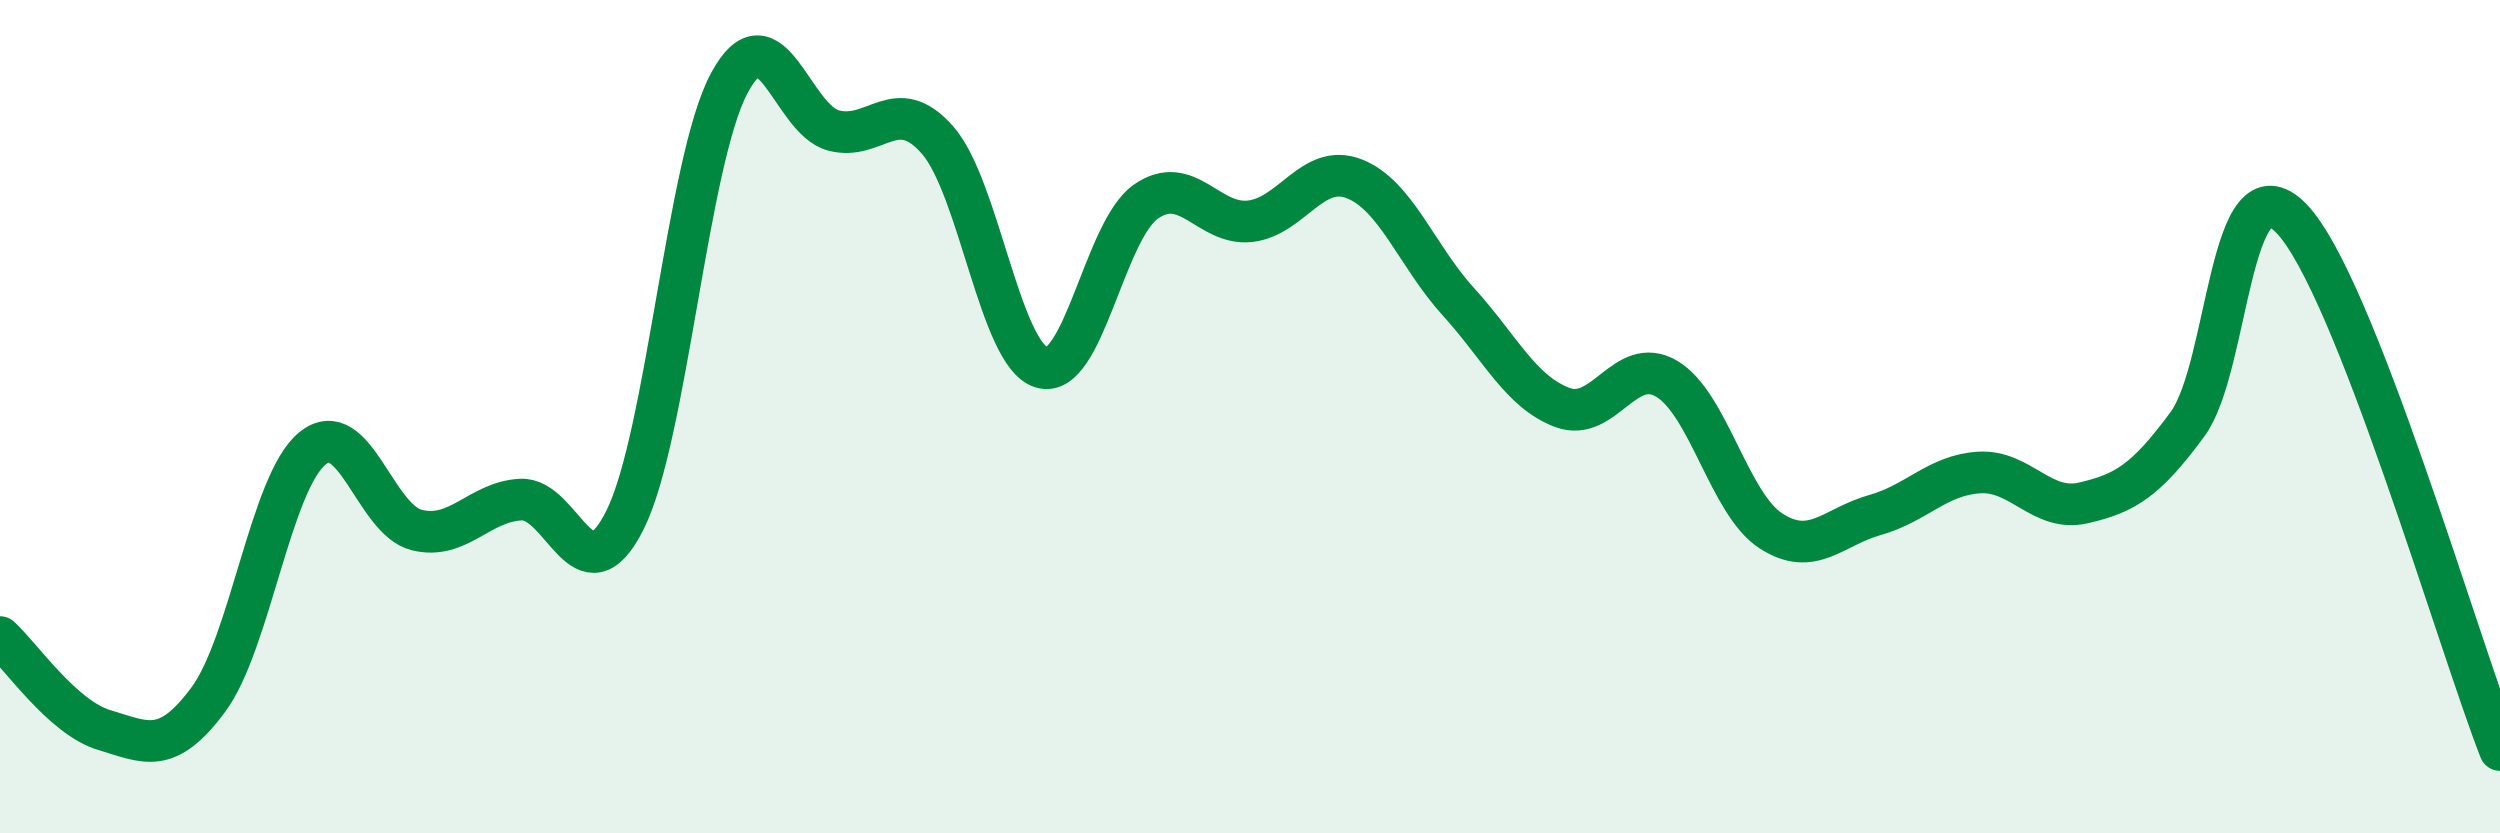
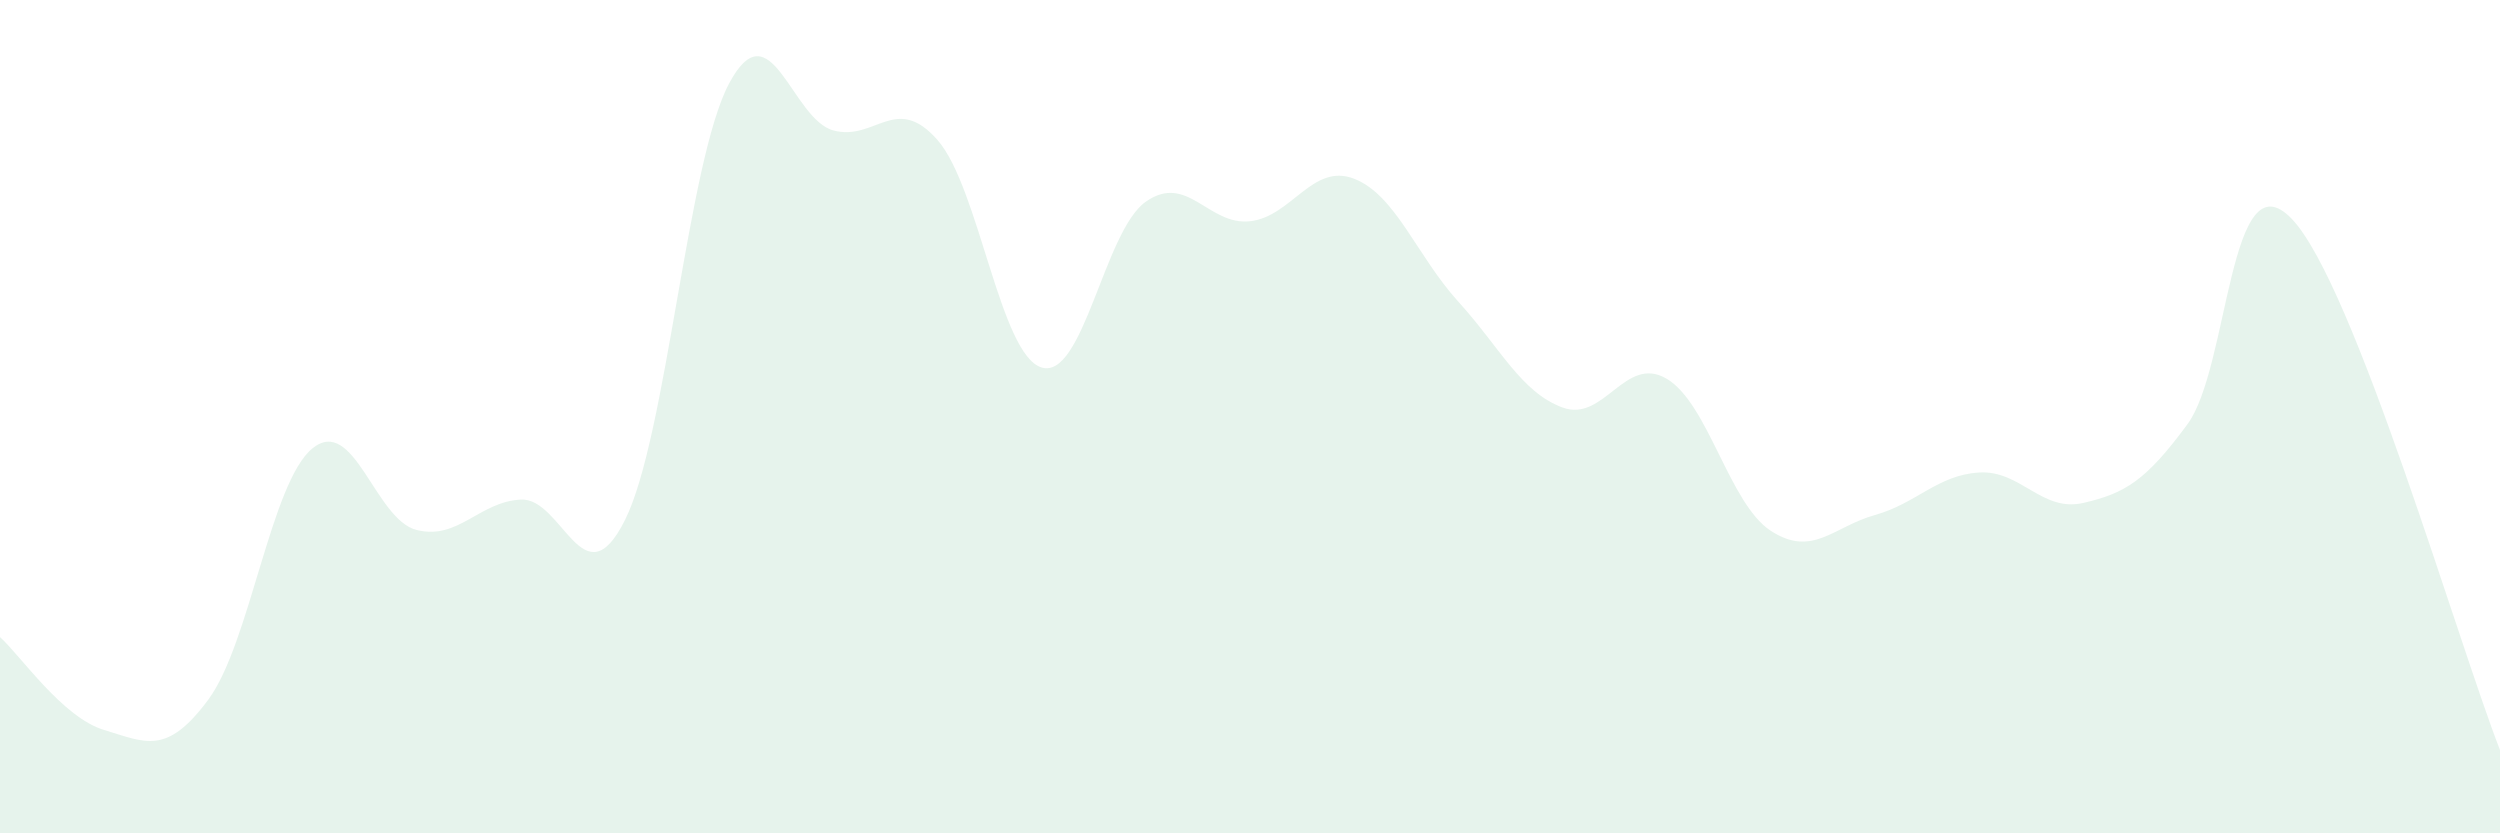
<svg xmlns="http://www.w3.org/2000/svg" width="60" height="20" viewBox="0 0 60 20">
  <path d="M 0,15.29 C 0.5,15.74 1.5,17.22 2.5,17.52 C 3.5,17.82 4,18.14 5,16.79 C 6,15.44 6.5,11.57 7.5,10.76 C 8.5,9.95 9,12.47 10,12.72 C 11,12.97 11.5,12.04 12.5,11.99 C 13.5,11.94 14,14.48 15,12.48 C 16,10.48 16.5,3.87 17.5,2 C 18.5,0.13 19,2.86 20,3.13 C 21,3.4 21.5,2.22 22.5,3.36 C 23.5,4.5 24,8.52 25,8.82 C 26,9.12 26.5,5.54 27.5,4.84 C 28.5,4.14 29,5.42 30,5.31 C 31,5.2 31.5,3.9 32.5,4.29 C 33.5,4.68 34,6.14 35,7.24 C 36,8.34 36.5,9.41 37.5,9.78 C 38.5,10.15 39,8.5 40,9.09 C 41,9.68 41.5,12.09 42.5,12.74 C 43.5,13.39 44,12.64 45,12.36 C 46,12.08 46.5,11.4 47.5,11.34 C 48.5,11.28 49,12.3 50,12.07 C 51,11.84 51.5,11.54 52.5,10.18 C 53.5,8.82 53.5,3.69 55,5.25 C 56.5,6.81 59,15.45 60,18L60 20L0 20Z" fill="#008740" opacity="0.1" stroke-linecap="round" stroke-linejoin="round" />
-   <path d="M 0,15.29 C 0.5,15.74 1.5,17.22 2.5,17.52 C 3.5,17.82 4,18.14 5,16.79 C 6,15.44 6.5,11.57 7.5,10.76 C 8.5,9.95 9,12.47 10,12.72 C 11,12.97 11.5,12.04 12.5,11.99 C 13.5,11.94 14,14.48 15,12.48 C 16,10.48 16.5,3.87 17.5,2 C 18.5,0.13 19,2.86 20,3.13 C 21,3.4 21.5,2.22 22.5,3.36 C 23.5,4.5 24,8.52 25,8.82 C 26,9.12 26.5,5.54 27.5,4.84 C 28.5,4.14 29,5.42 30,5.31 C 31,5.2 31.5,3.9 32.5,4.29 C 33.5,4.68 34,6.14 35,7.24 C 36,8.34 36.5,9.41 37.5,9.78 C 38.5,10.15 39,8.5 40,9.09 C 41,9.68 41.5,12.09 42.5,12.74 C 43.5,13.39 44,12.64 45,12.36 C 46,12.08 46.5,11.4 47.5,11.34 C 48.5,11.28 49,12.3 50,12.07 C 51,11.84 51.5,11.54 52.5,10.18 C 53.5,8.82 53.5,3.69 55,5.25 C 56.5,6.81 59,15.45 60,18" stroke="#008740" stroke-width="1" fill="none" stroke-linecap="round" stroke-linejoin="round" />
</svg>